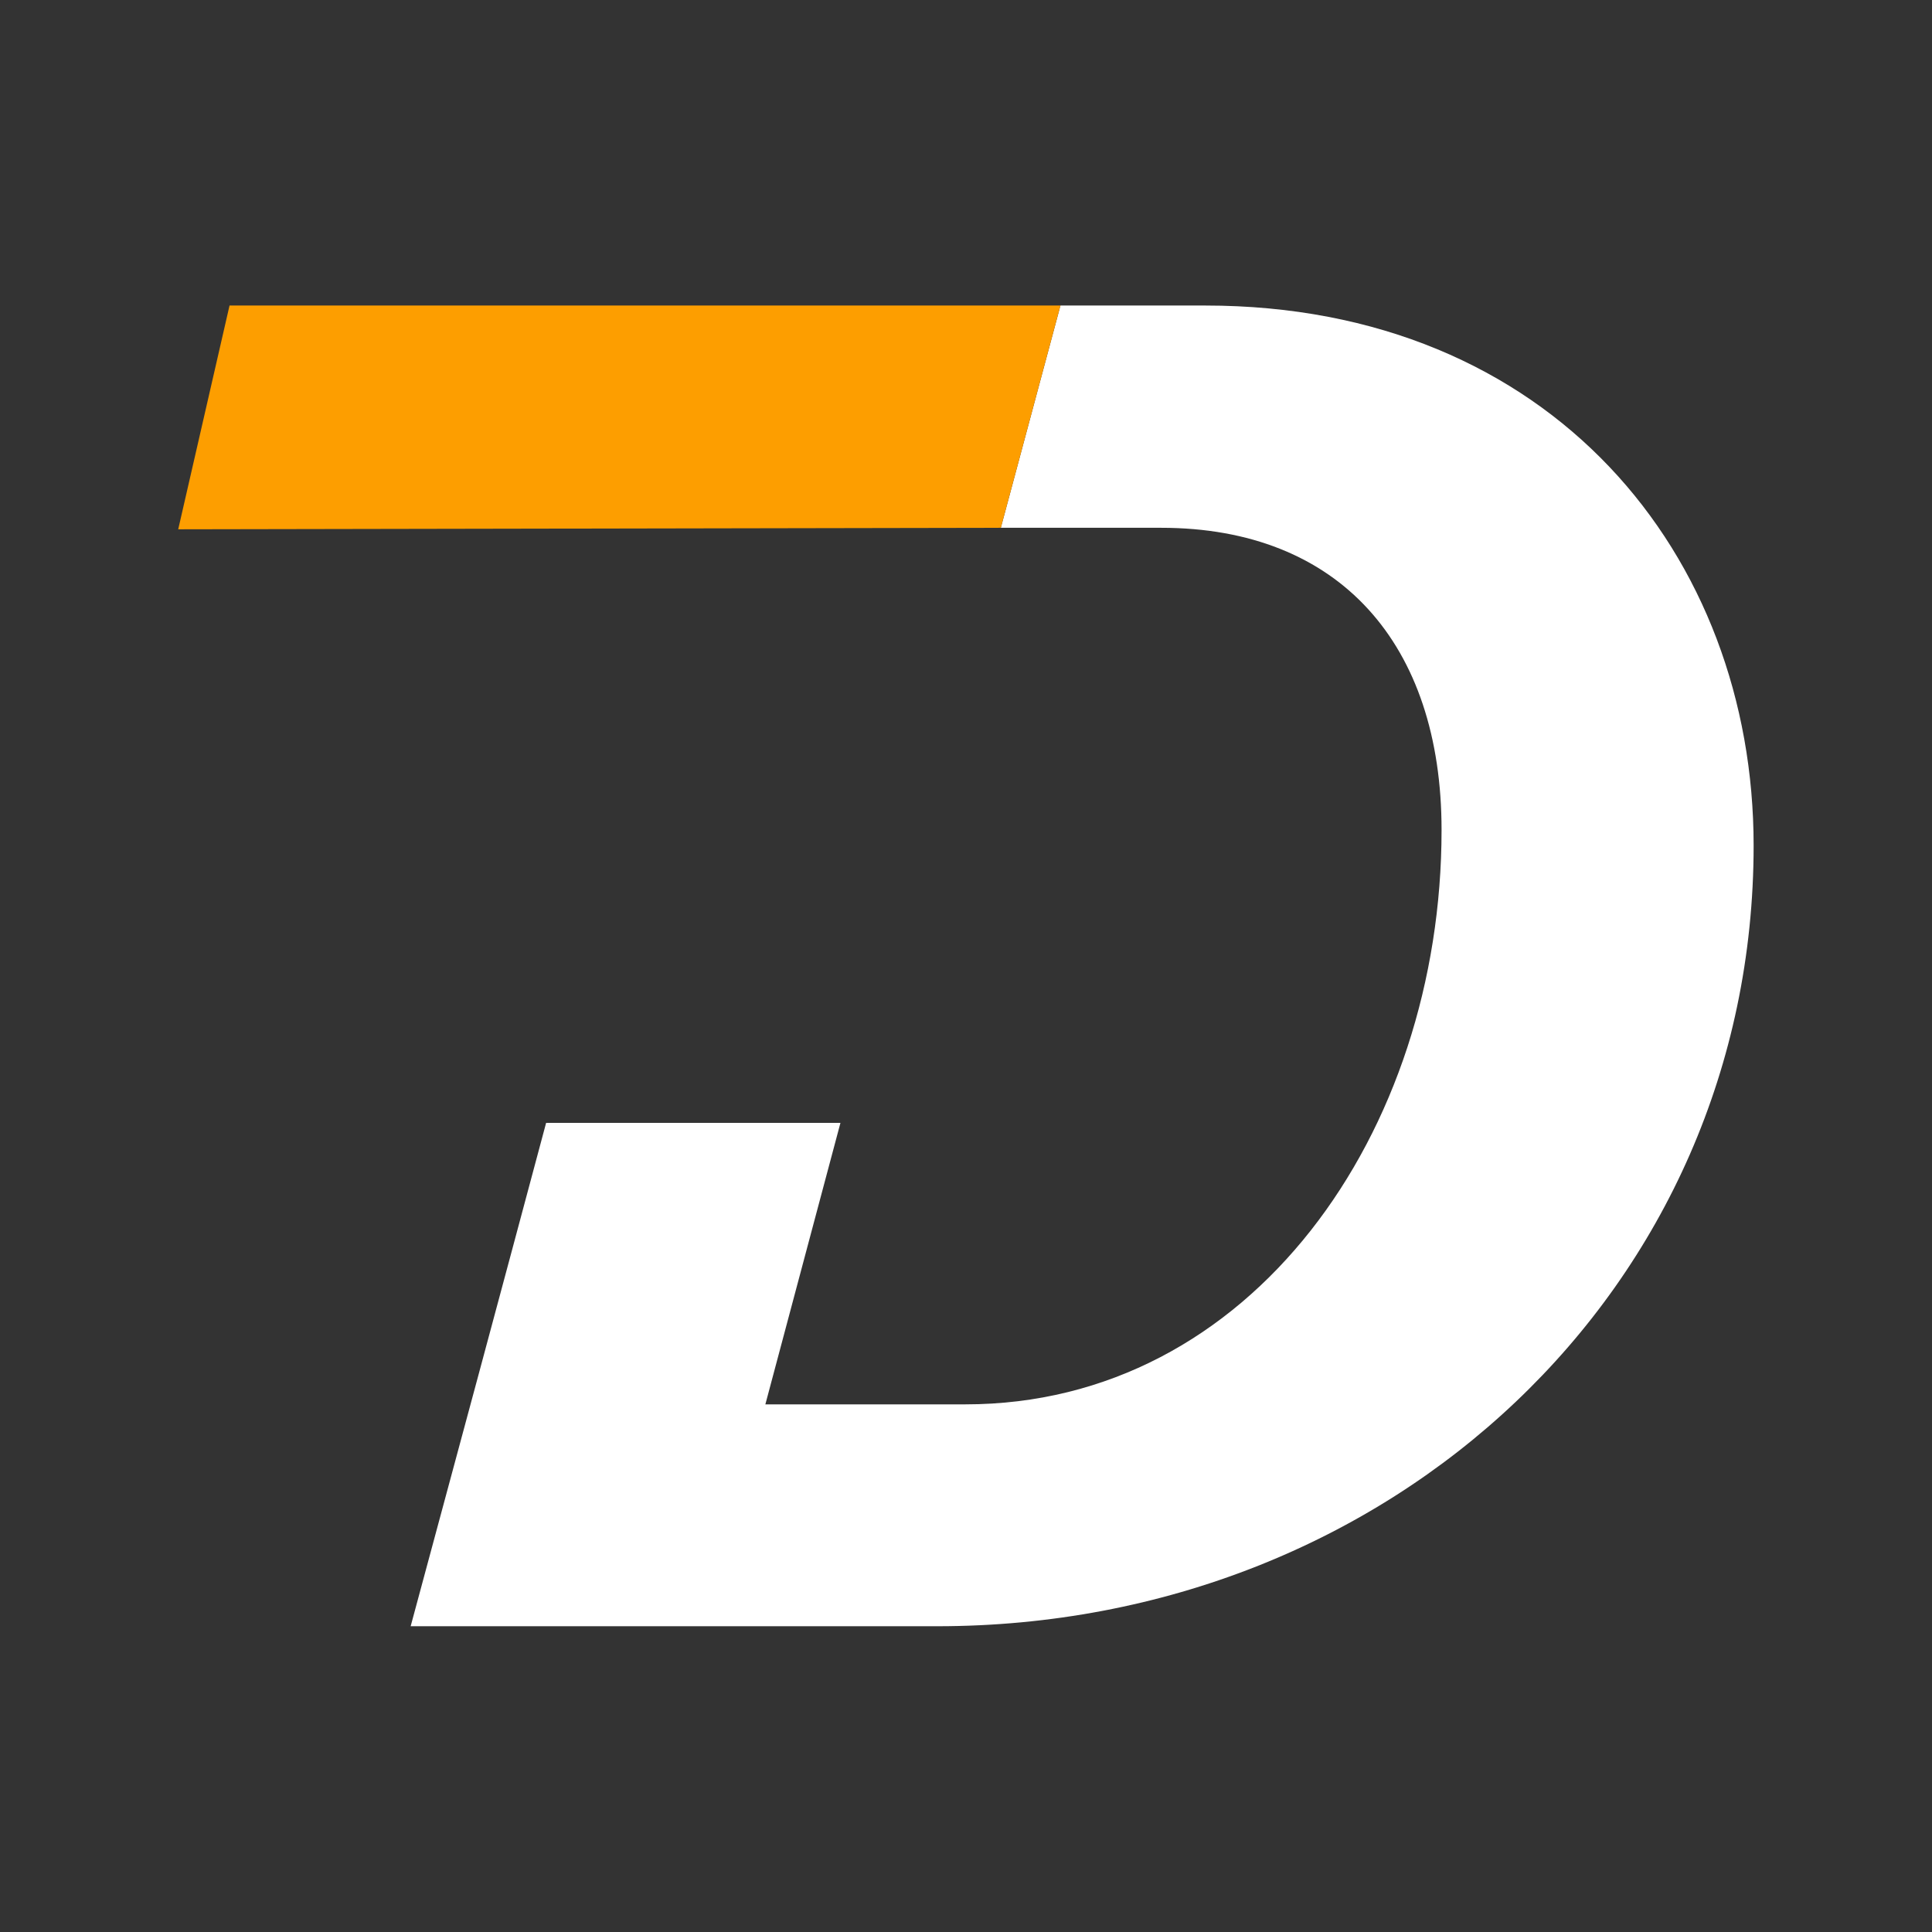
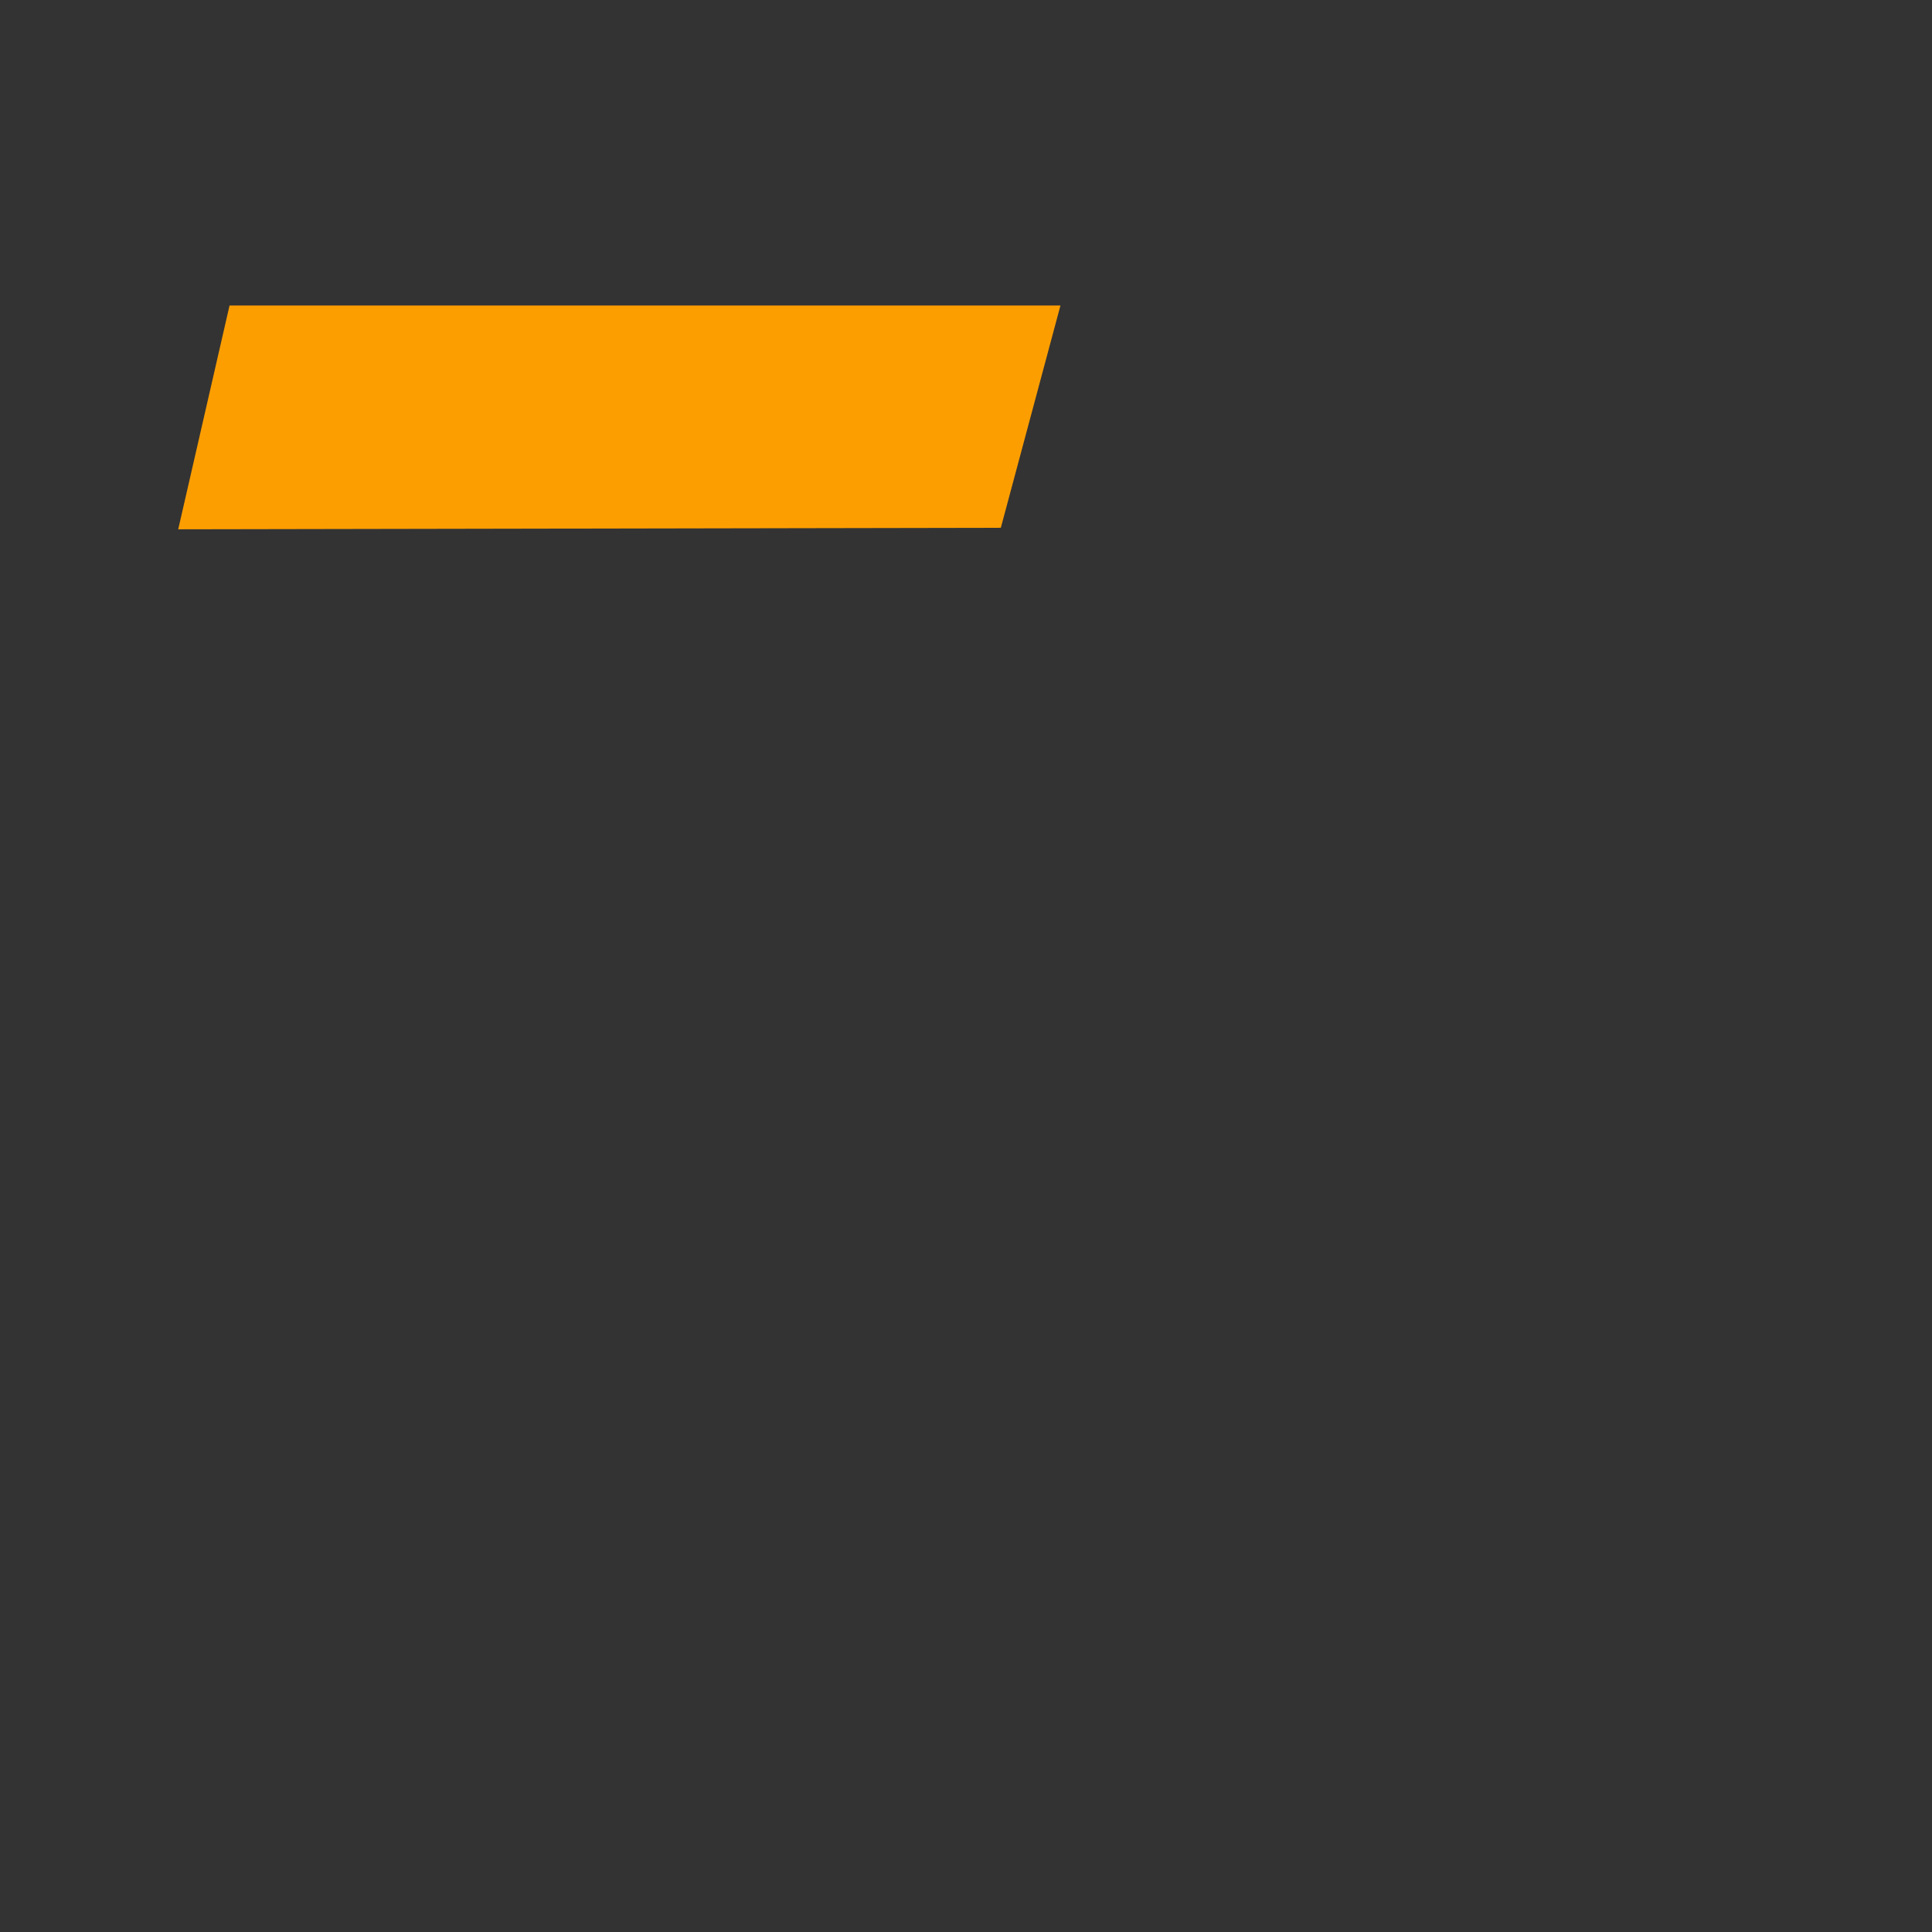
<svg xmlns="http://www.w3.org/2000/svg" id="Calque_1" x="0px" y="0px" viewBox="0 0 512 512" style="enable-background:new 0 0 512 512;" xml:space="preserve">
  <rect x="0" y="0" width="512" height="512" fill="#333333" stroke="none" />
  <style type="text/css"> .st0{fill:#FFFFFF;} .st1{fill:#FD9E00;} </style>
  <g>
    <g id="LOGO_D_Blanc">
      <g id="Groupe_112" transform="translate(17.601 165.355)">
        <g id="Groupe_113" transform="translate(29.628 -84.385)">
-           <path id="Tracé_1499" class="st0" d="M272.2,0h-38.4L218,58.9h42.5c47.2,0,74.3,30.8,74.3,80.1c0,80.1-50.4,152.2-126.2,152.2 h-53l19.9-74.6H97.5c-11.9,44.5-23.9,89-35.9,133.4h139.5c120.4,0,216.4-89.6,216.4-206.9C417.5,66.3,364,0,272.2,0" />
          <path id="Tracé_1501" class="st1" d="M0,59.3l218-0.4L233.8,0H13.6L0,59.3z" />
        </g>
      </g>
    </g>
  </g>
</svg>